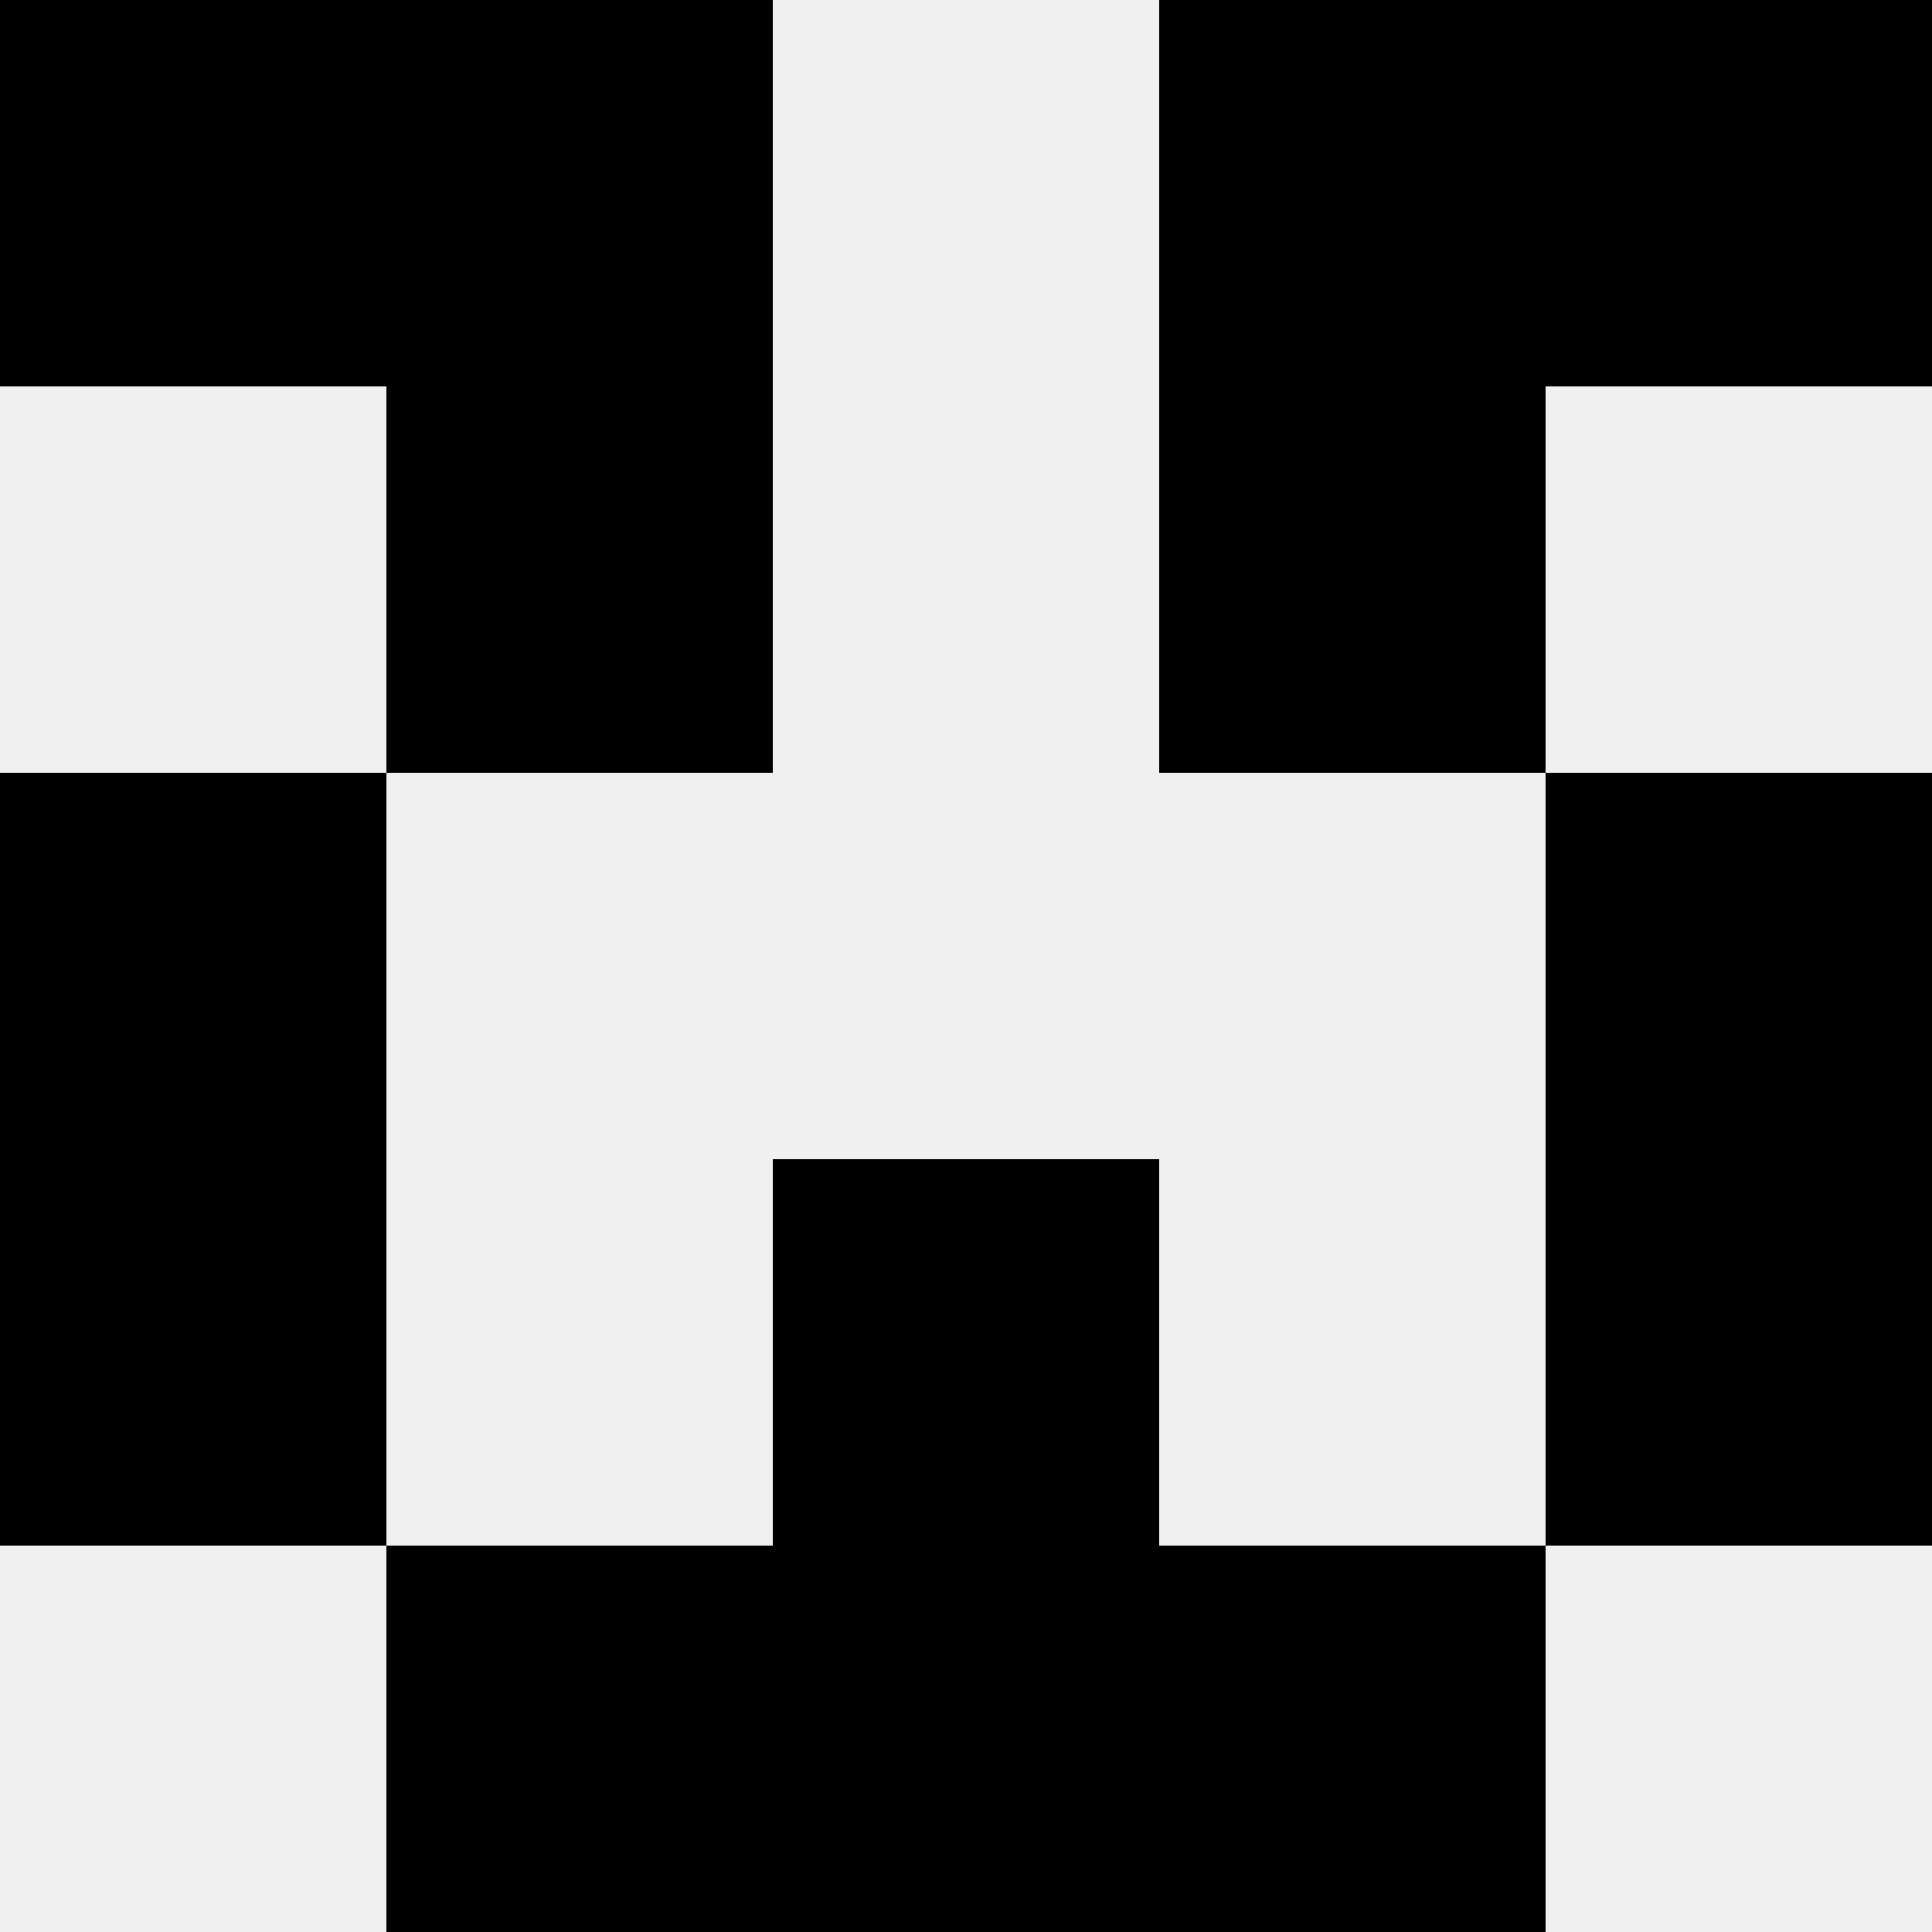
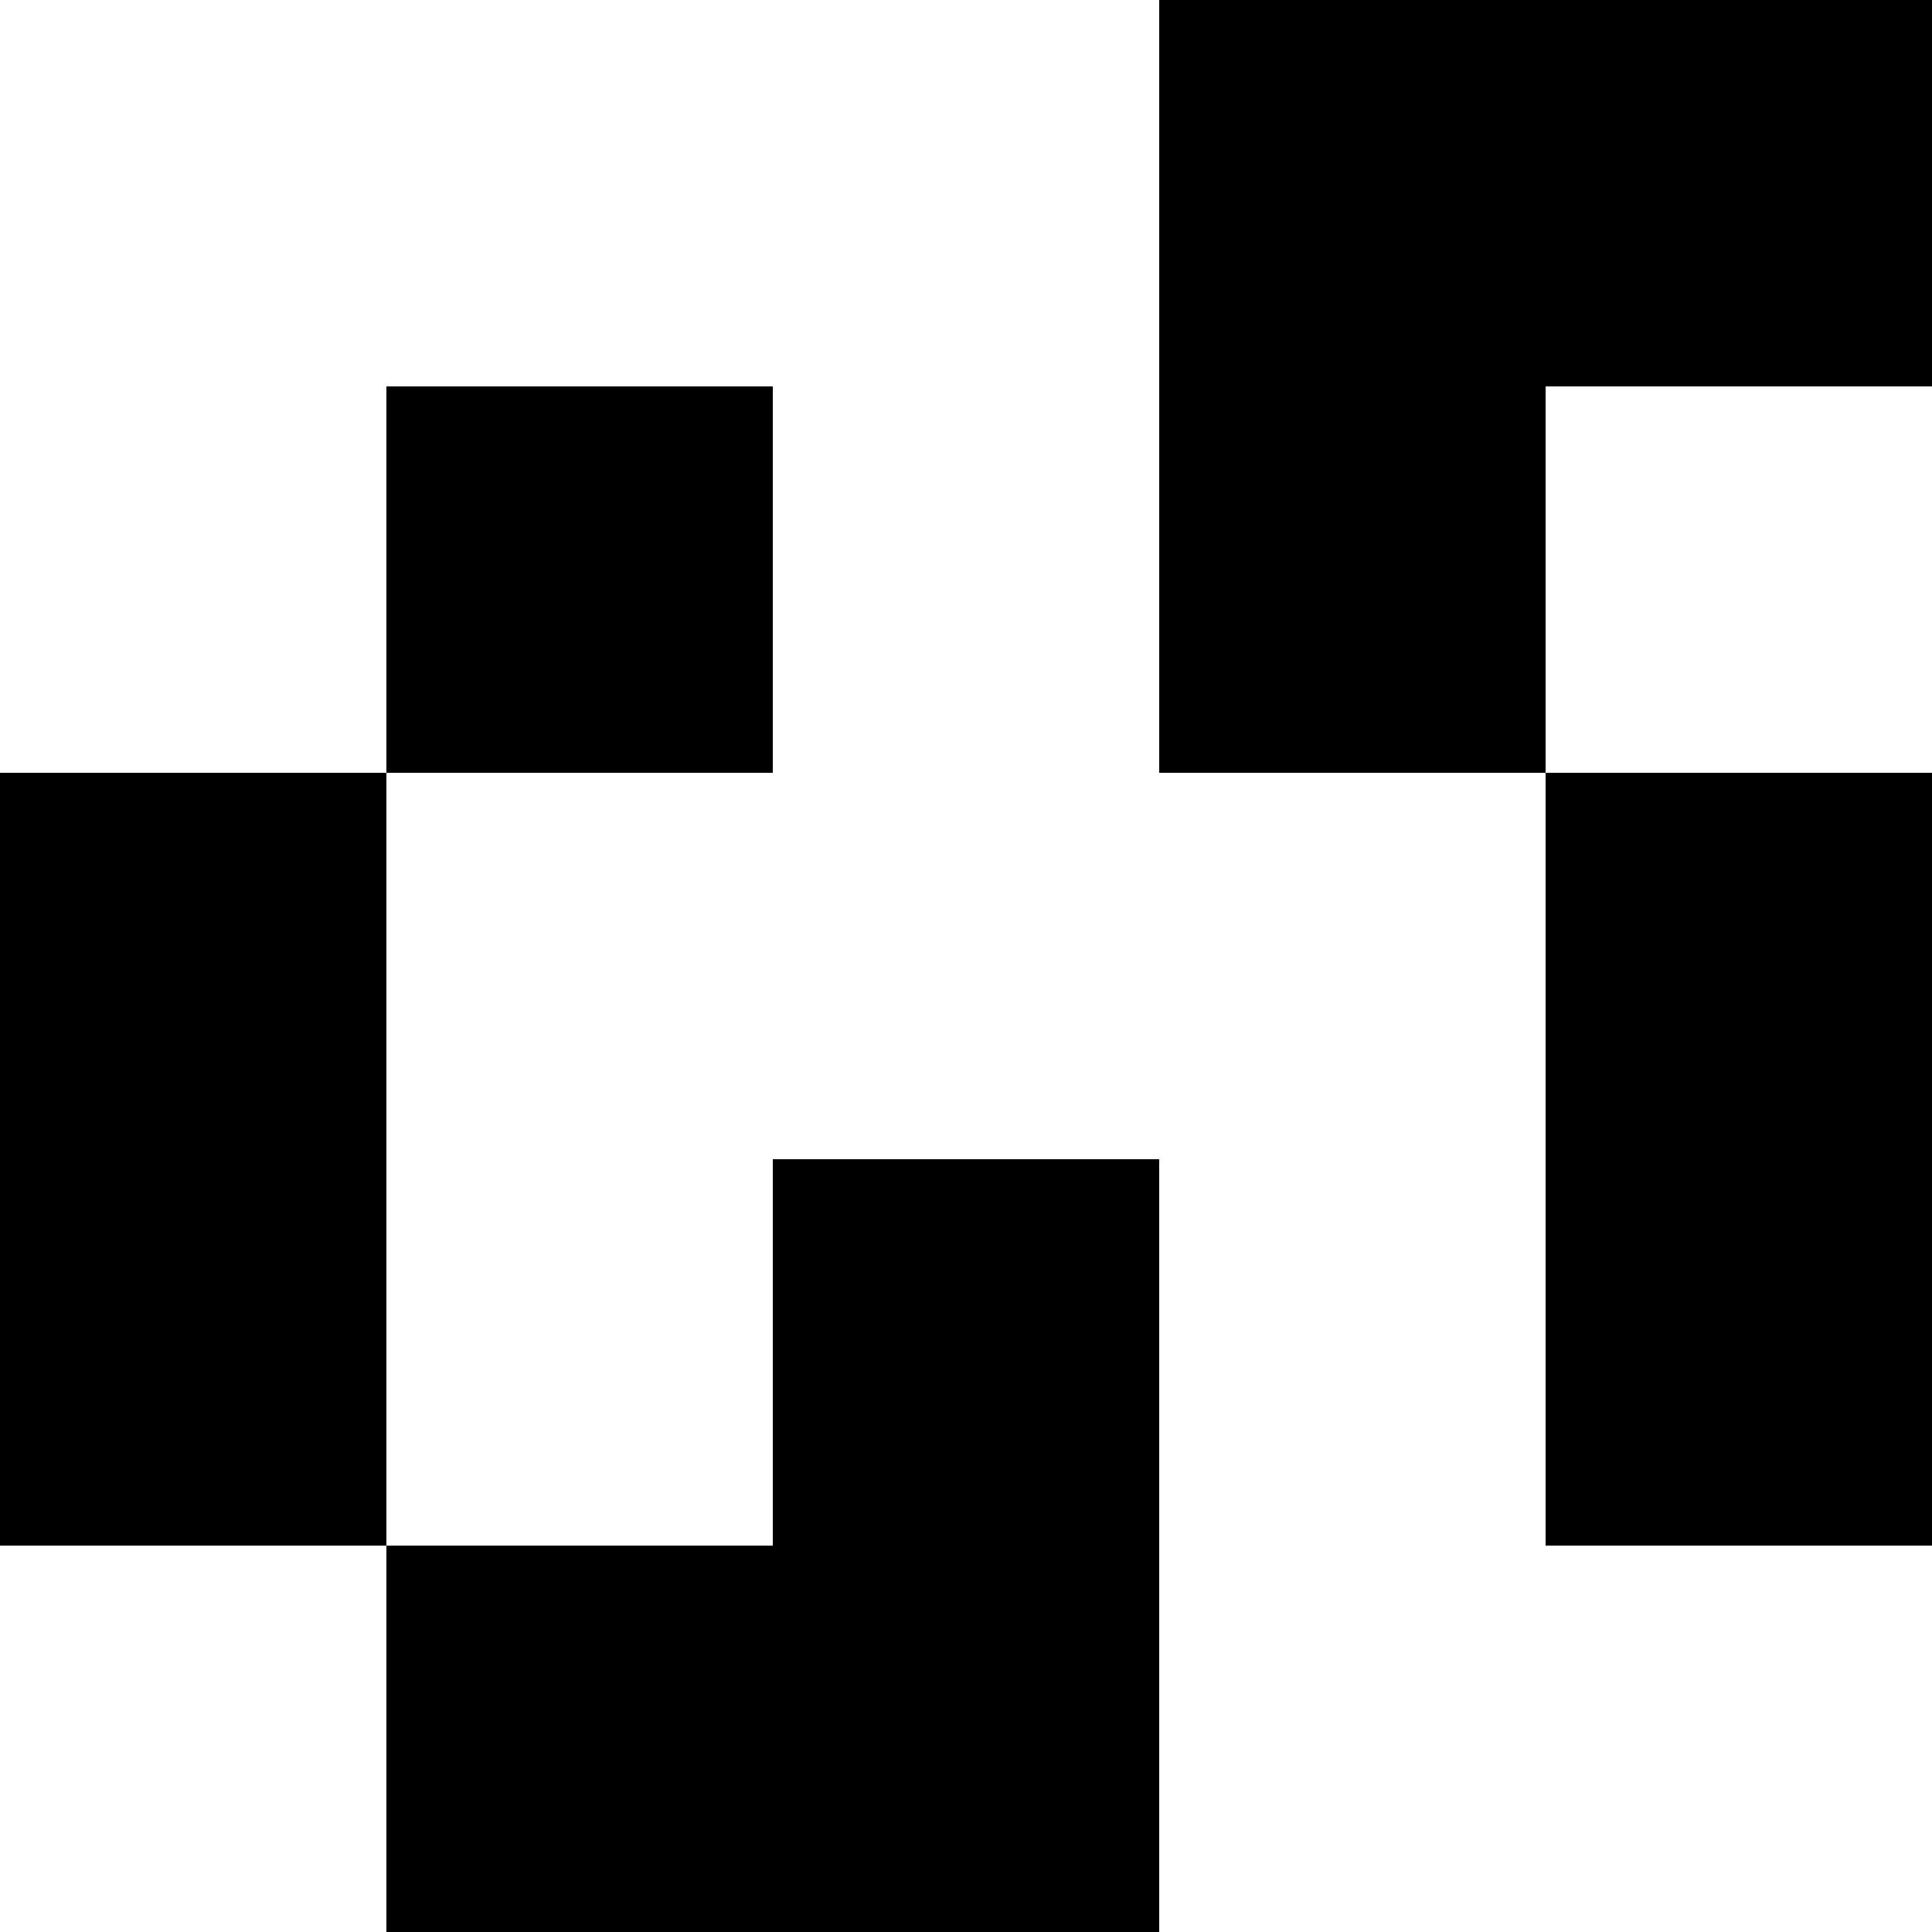
<svg xmlns="http://www.w3.org/2000/svg" width="80" height="80">
-   <rect width="100%" height="100%" fill="#f0f0f0" />
-   <rect x="0" y="0" width="16" height="16" fill="hsl(80, 70%, 50%)" />
  <rect x="64" y="0" width="16" height="16" fill="hsl(80, 70%, 50%)" />
-   <rect x="16" y="0" width="16" height="16" fill="hsl(80, 70%, 50%)" />
  <rect x="48" y="0" width="16" height="16" fill="hsl(80, 70%, 50%)" />
  <rect x="16" y="16" width="16" height="16" fill="hsl(80, 70%, 50%)" />
  <rect x="48" y="16" width="16" height="16" fill="hsl(80, 70%, 50%)" />
  <rect x="0" y="32" width="16" height="16" fill="hsl(80, 70%, 50%)" />
  <rect x="64" y="32" width="16" height="16" fill="hsl(80, 70%, 50%)" />
  <rect x="0" y="48" width="16" height="16" fill="hsl(80, 70%, 50%)" />
  <rect x="64" y="48" width="16" height="16" fill="hsl(80, 70%, 50%)" />
  <rect x="32" y="48" width="16" height="16" fill="hsl(80, 70%, 50%)" />
-   <rect x="32" y="48" width="16" height="16" fill="hsl(80, 70%, 50%)" />
  <rect x="16" y="64" width="16" height="16" fill="hsl(80, 70%, 50%)" />
-   <rect x="48" y="64" width="16" height="16" fill="hsl(80, 70%, 50%)" />
  <rect x="32" y="64" width="16" height="16" fill="hsl(80, 70%, 50%)" />
  <rect x="32" y="64" width="16" height="16" fill="hsl(80, 70%, 50%)" />
</svg>